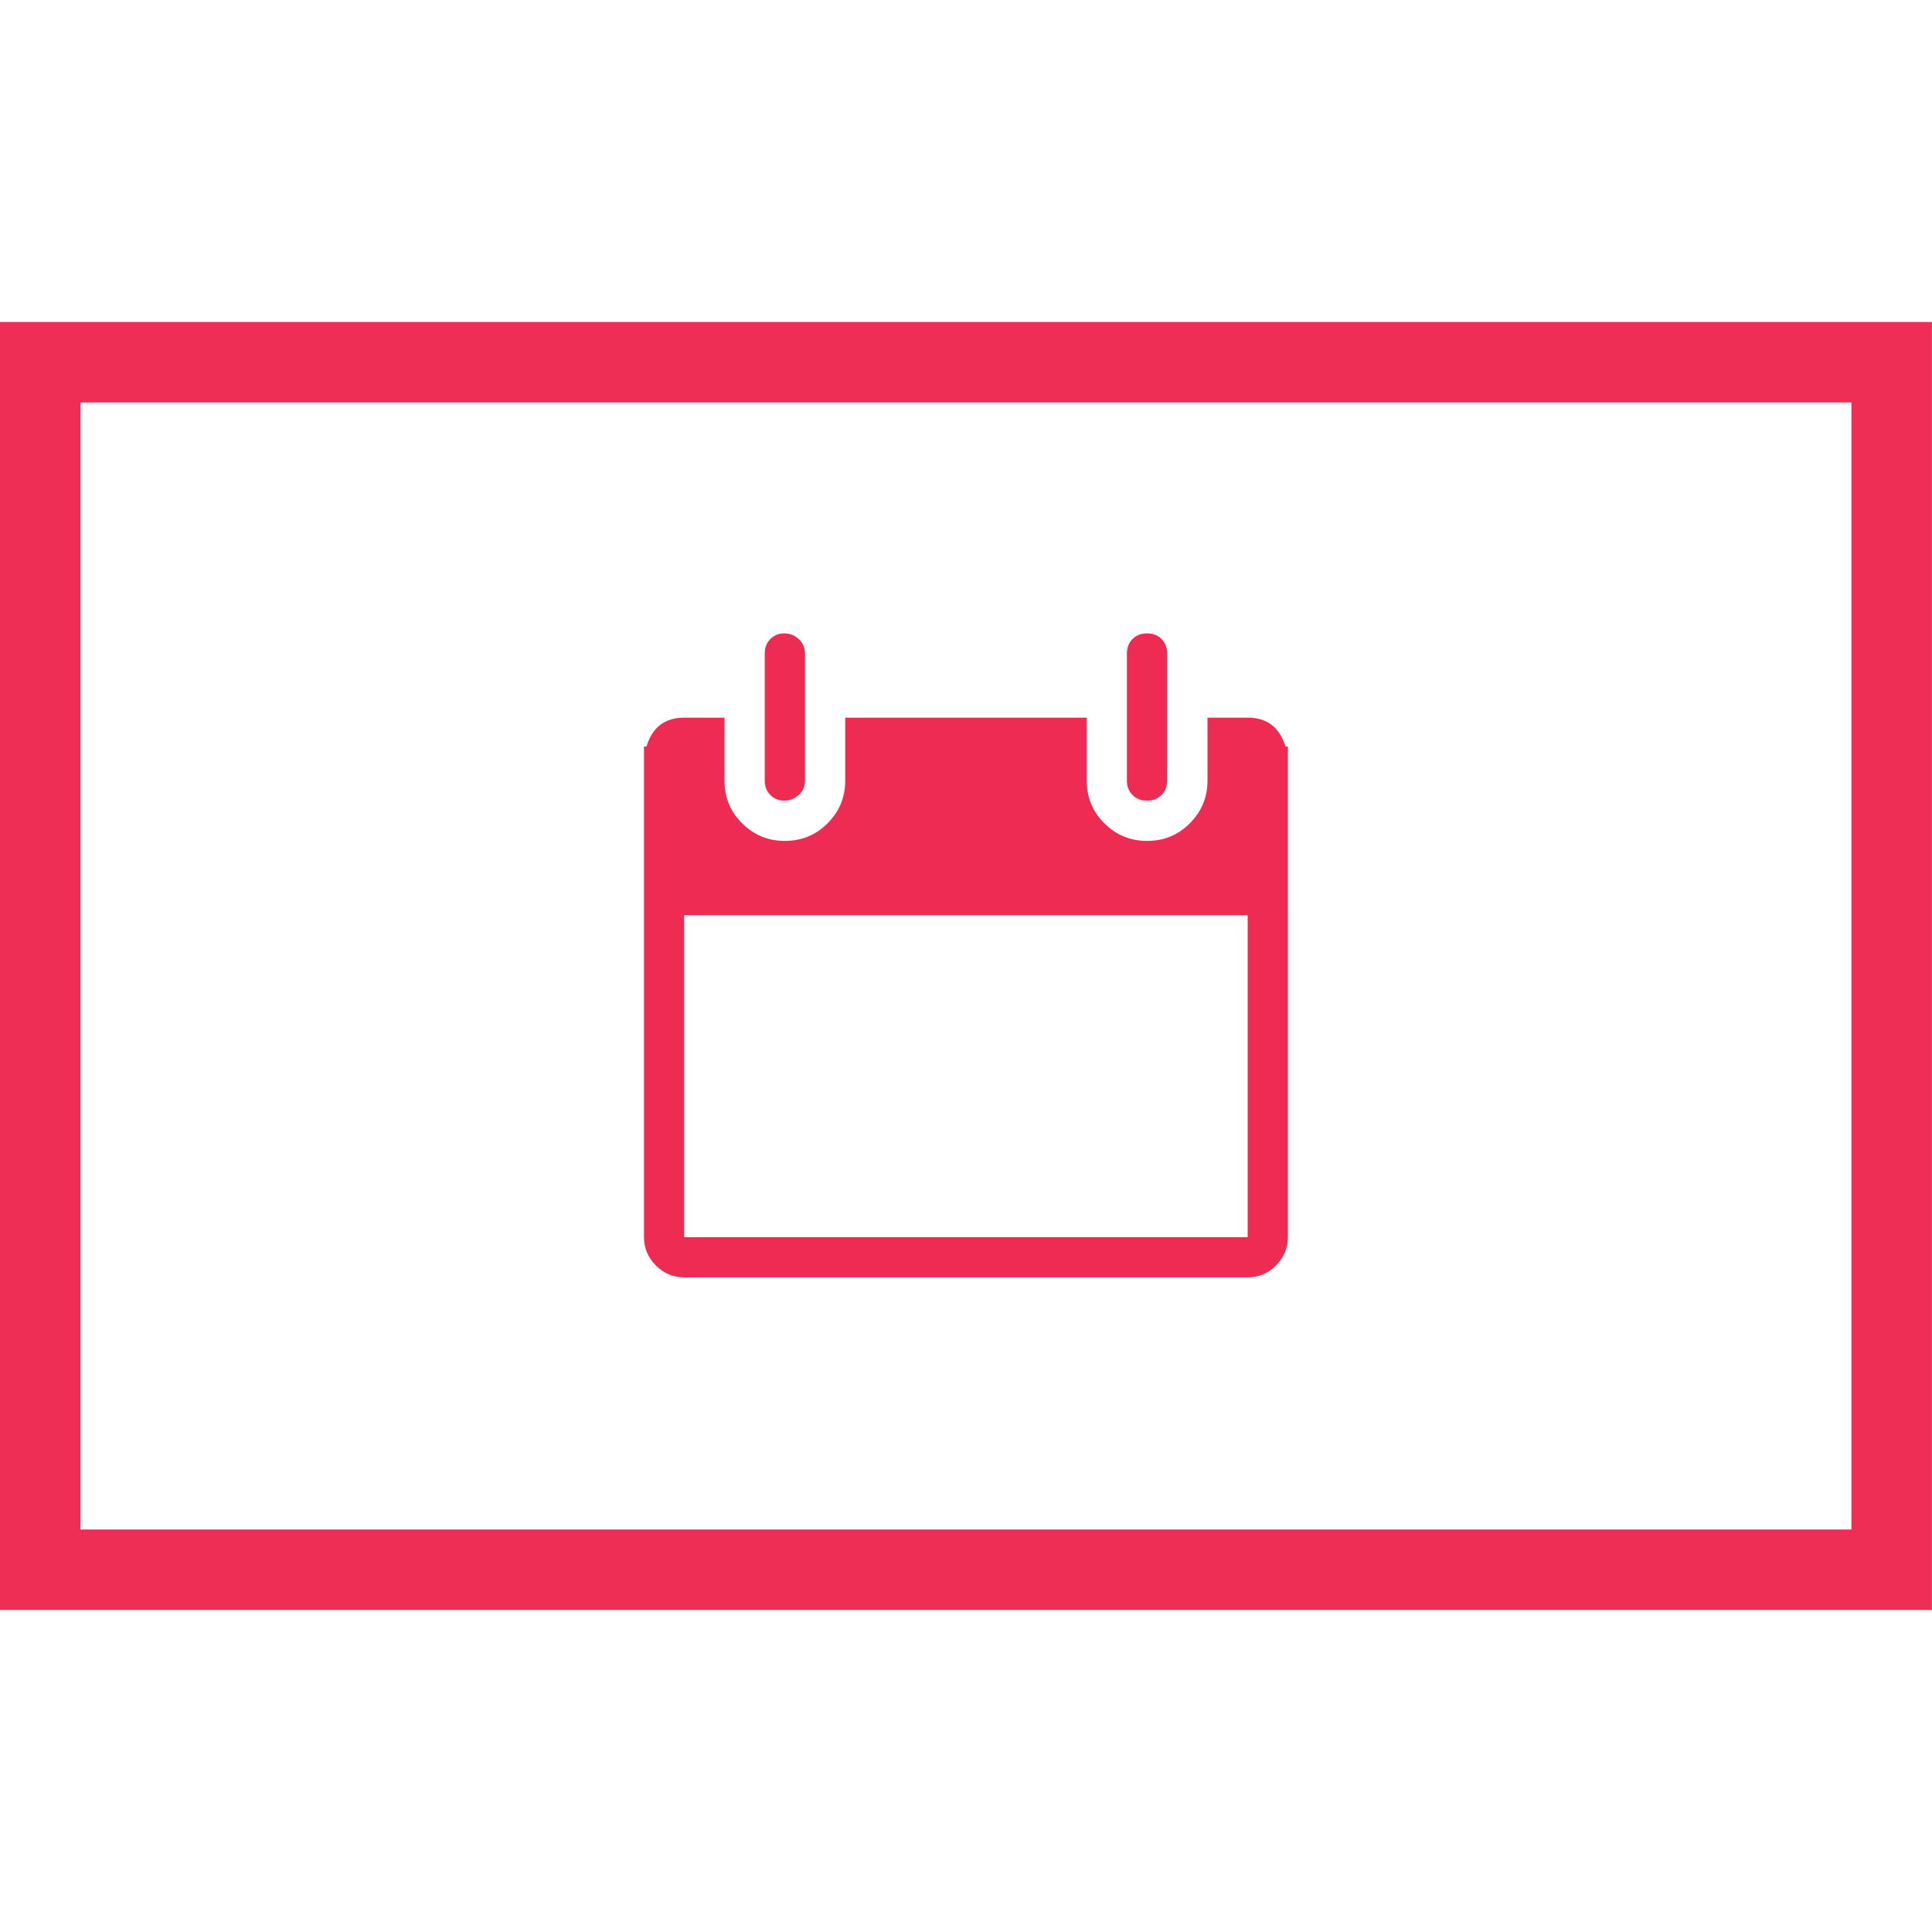
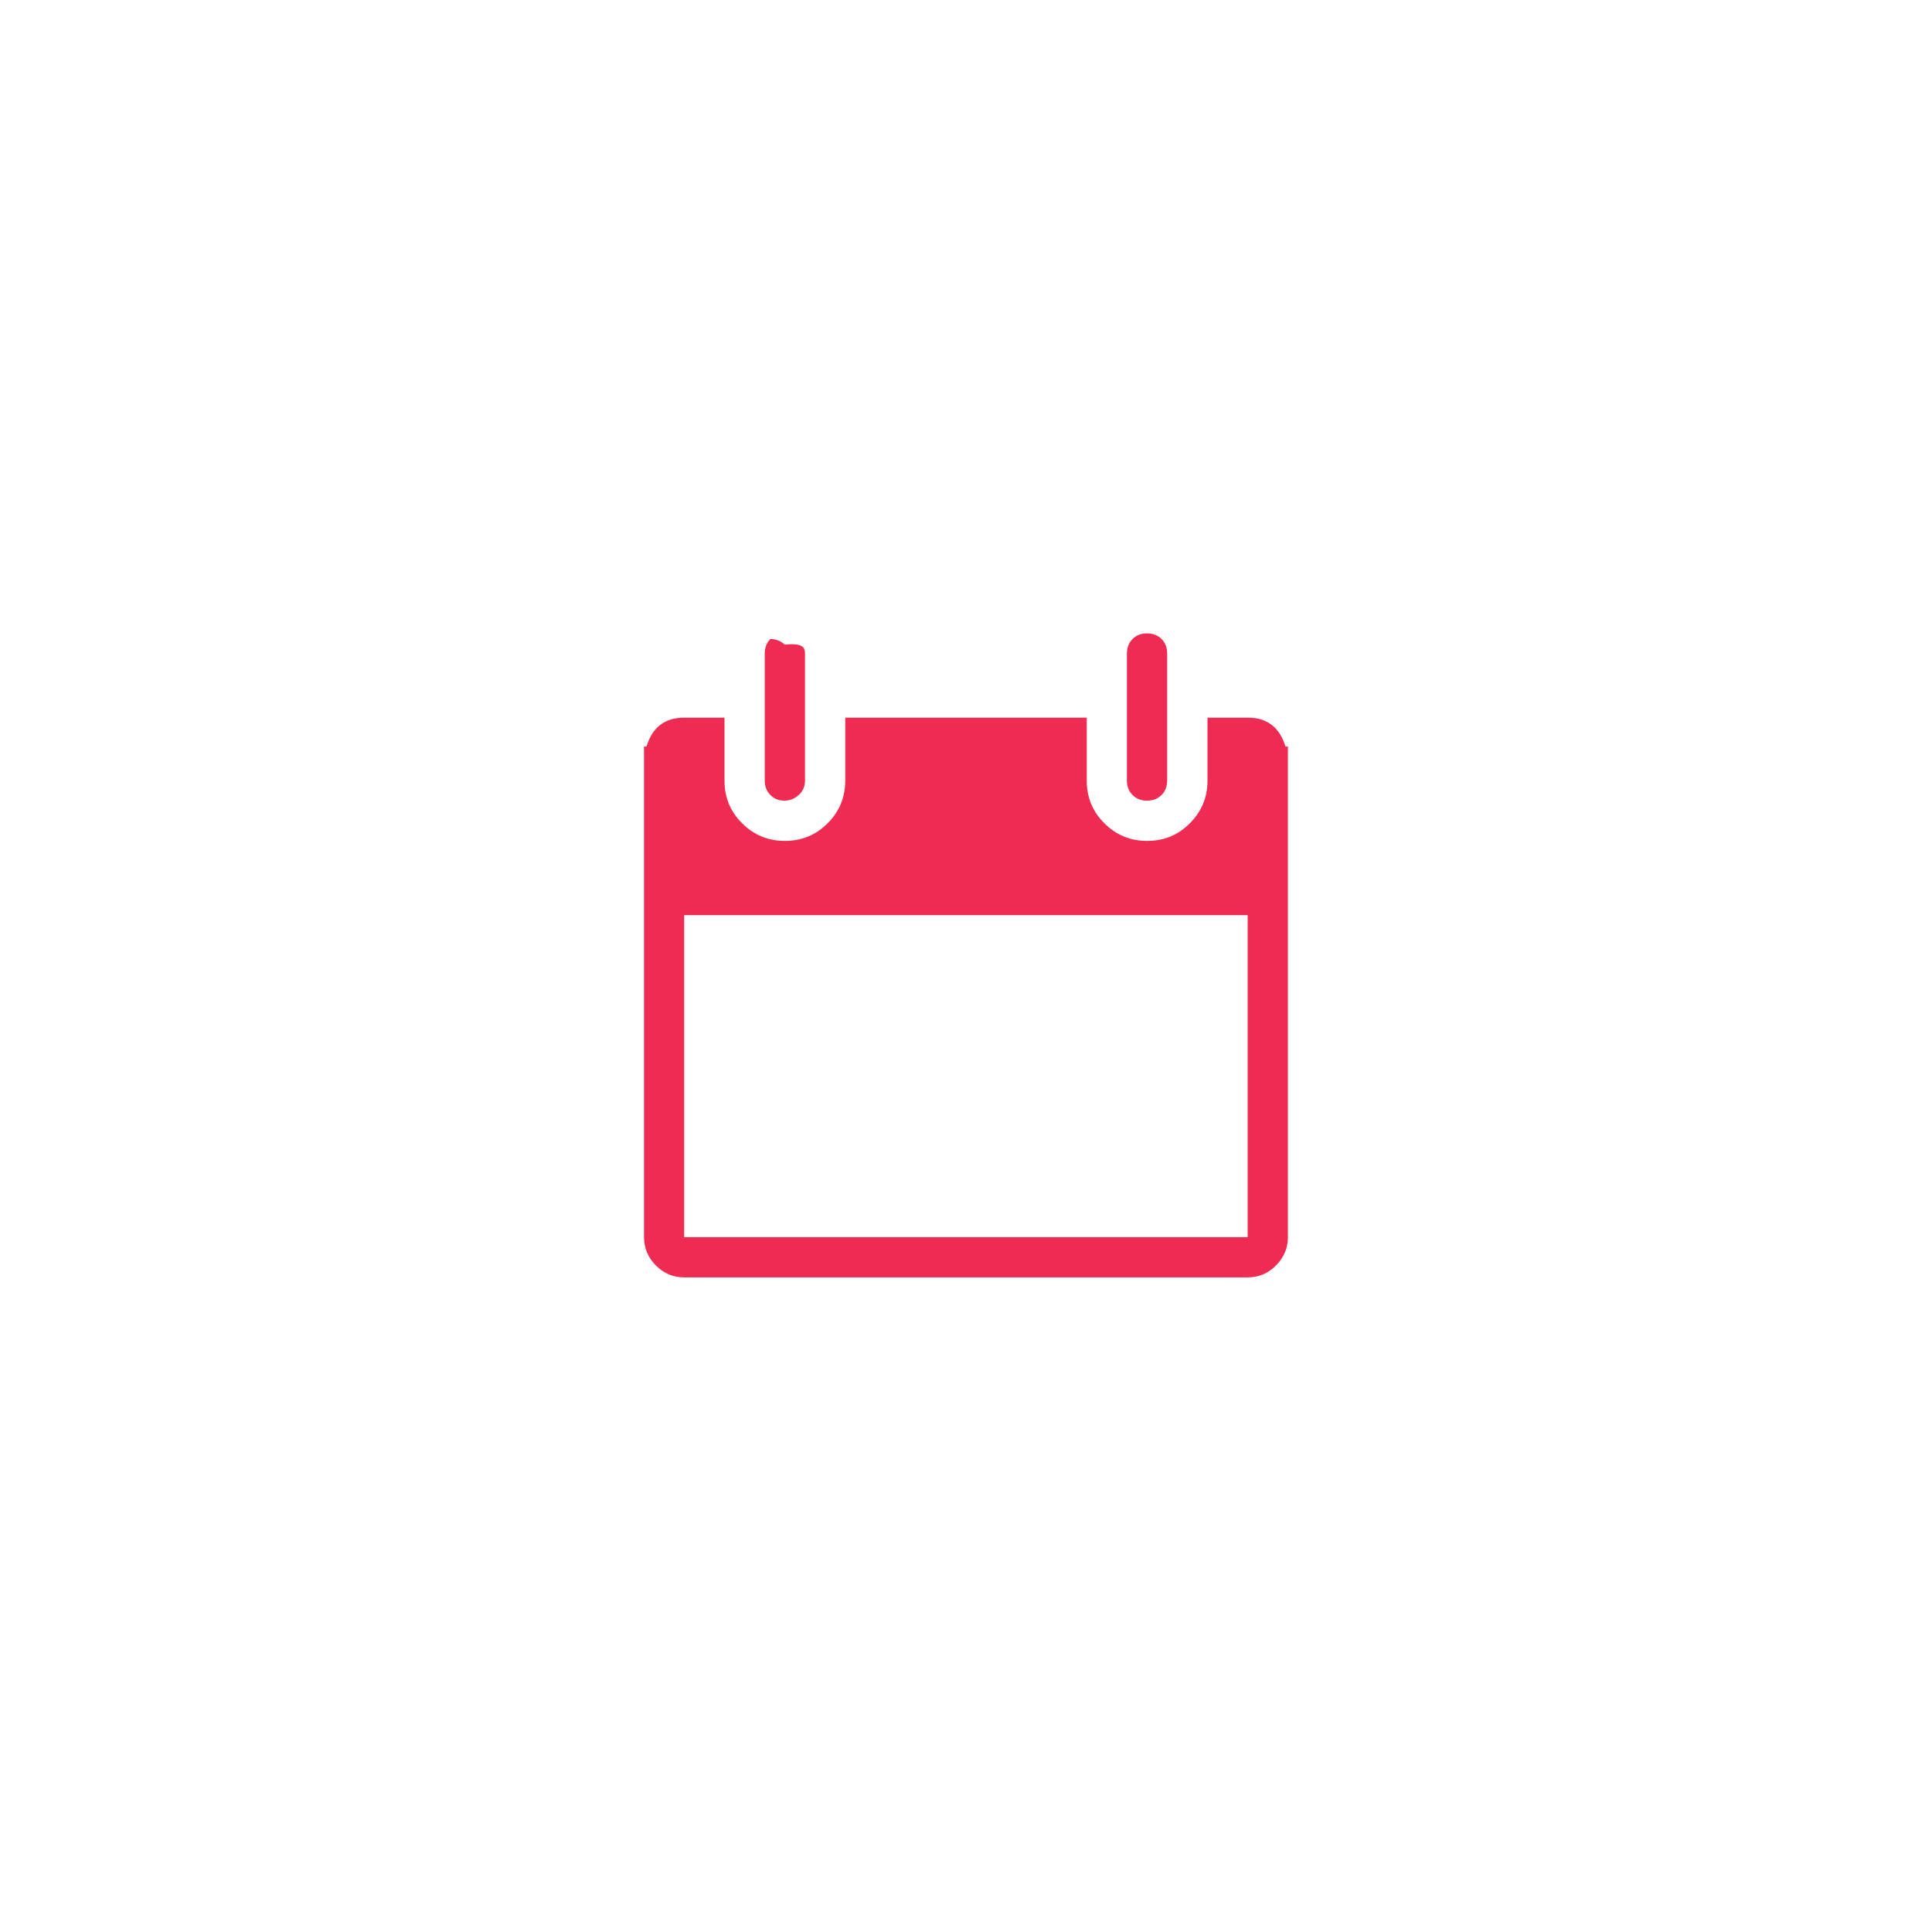
<svg xmlns="http://www.w3.org/2000/svg" x="0px" y="0px" width="24px" height="24px" viewBox="0 0 24 24" xml:space="preserve">
-   <rect x="0.5" y="4.5" fill="none" stroke="#EE2E54" stroke-miterlimit="10" width="22.999" height="15" />
  <g>
-     <path fill="#EE2C53" d="M15.999,9.274v0.141v1.563v4.39c0,0.135-0.049,0.252-0.148,0.352s-0.217,0.148-0.352,0.148h-7   c-0.136,0-0.253-0.049-0.352-0.148C8.048,15.619,8,15.502,8,15.367v-4.39V9.415V9.274h0.031C8.103,9.035,8.259,8.915,8.5,8.915H9   v0.5v0.281c0,0.209,0.072,0.386,0.219,0.531c0.146,0.146,0.322,0.219,0.531,0.219c0.208,0,0.385-0.072,0.531-0.219   c0.146-0.146,0.219-0.322,0.219-0.531V9.415v-0.5h3v0.5v0.281c0,0.209,0.072,0.386,0.219,0.531   c0.146,0.146,0.322,0.219,0.531,0.219s0.385-0.072,0.531-0.219c0.146-0.146,0.219-0.322,0.219-0.531V9.415v-0.5h0.5   c0.24,0,0.396,0.12,0.469,0.359H15.999z M15.499,11.368h-7v4h7V11.368z M9.5,9.696V8.118c0-0.072,0.023-0.133,0.07-0.18   s0.104-0.07,0.172-0.07c0.067,0,0.127,0.023,0.18,0.07C9.973,7.985,10,8.045,10,8.118v1.578c0,0.073-0.026,0.133-0.078,0.18   c-0.053,0.047-0.112,0.07-0.18,0.07c-0.068,0-0.125-0.023-0.172-0.07S9.5,9.769,9.5,9.696z M13.999,9.696V8.118   c0-0.072,0.023-0.133,0.07-0.18s0.107-0.07,0.18-0.07s0.133,0.023,0.18,0.07s0.07,0.107,0.07,0.18v1.578   c0,0.073-0.023,0.133-0.07,0.18s-0.107,0.07-0.18,0.07s-0.133-0.023-0.18-0.07S13.999,9.769,13.999,9.696z" />
+     <path fill="#EE2C53" d="M15.999,9.274v0.141v1.563v4.39c0,0.135-0.049,0.252-0.148,0.352s-0.217,0.148-0.352,0.148h-7   c-0.136,0-0.253-0.049-0.352-0.148C8.048,15.619,8,15.502,8,15.367v-4.39V9.415V9.274h0.031C8.103,9.035,8.259,8.915,8.5,8.915H9   v0.5v0.281c0,0.209,0.072,0.386,0.219,0.531c0.146,0.146,0.322,0.219,0.531,0.219c0.208,0,0.385-0.072,0.531-0.219   c0.146-0.146,0.219-0.322,0.219-0.531V9.415v-0.5h3v0.5v0.281c0,0.209,0.072,0.386,0.219,0.531   c0.146,0.146,0.322,0.219,0.531,0.219s0.385-0.072,0.531-0.219c0.146-0.146,0.219-0.322,0.219-0.531V9.415v-0.5h0.5   c0.24,0,0.396,0.12,0.469,0.359H15.999z M15.499,11.368h-7v4h7V11.368z M9.5,9.696V8.118c0-0.072,0.023-0.133,0.07-0.18   c0.067,0,0.127,0.023,0.18,0.07C9.973,7.985,10,8.045,10,8.118v1.578c0,0.073-0.026,0.133-0.078,0.18   c-0.053,0.047-0.112,0.07-0.18,0.07c-0.068,0-0.125-0.023-0.172-0.07S9.5,9.769,9.5,9.696z M13.999,9.696V8.118   c0-0.072,0.023-0.133,0.07-0.18s0.107-0.07,0.18-0.07s0.133,0.023,0.18,0.07s0.07,0.107,0.07,0.18v1.578   c0,0.073-0.023,0.133-0.07,0.18s-0.107,0.07-0.18,0.07s-0.133-0.023-0.18-0.07S13.999,9.769,13.999,9.696z" />
  </g>
</svg>